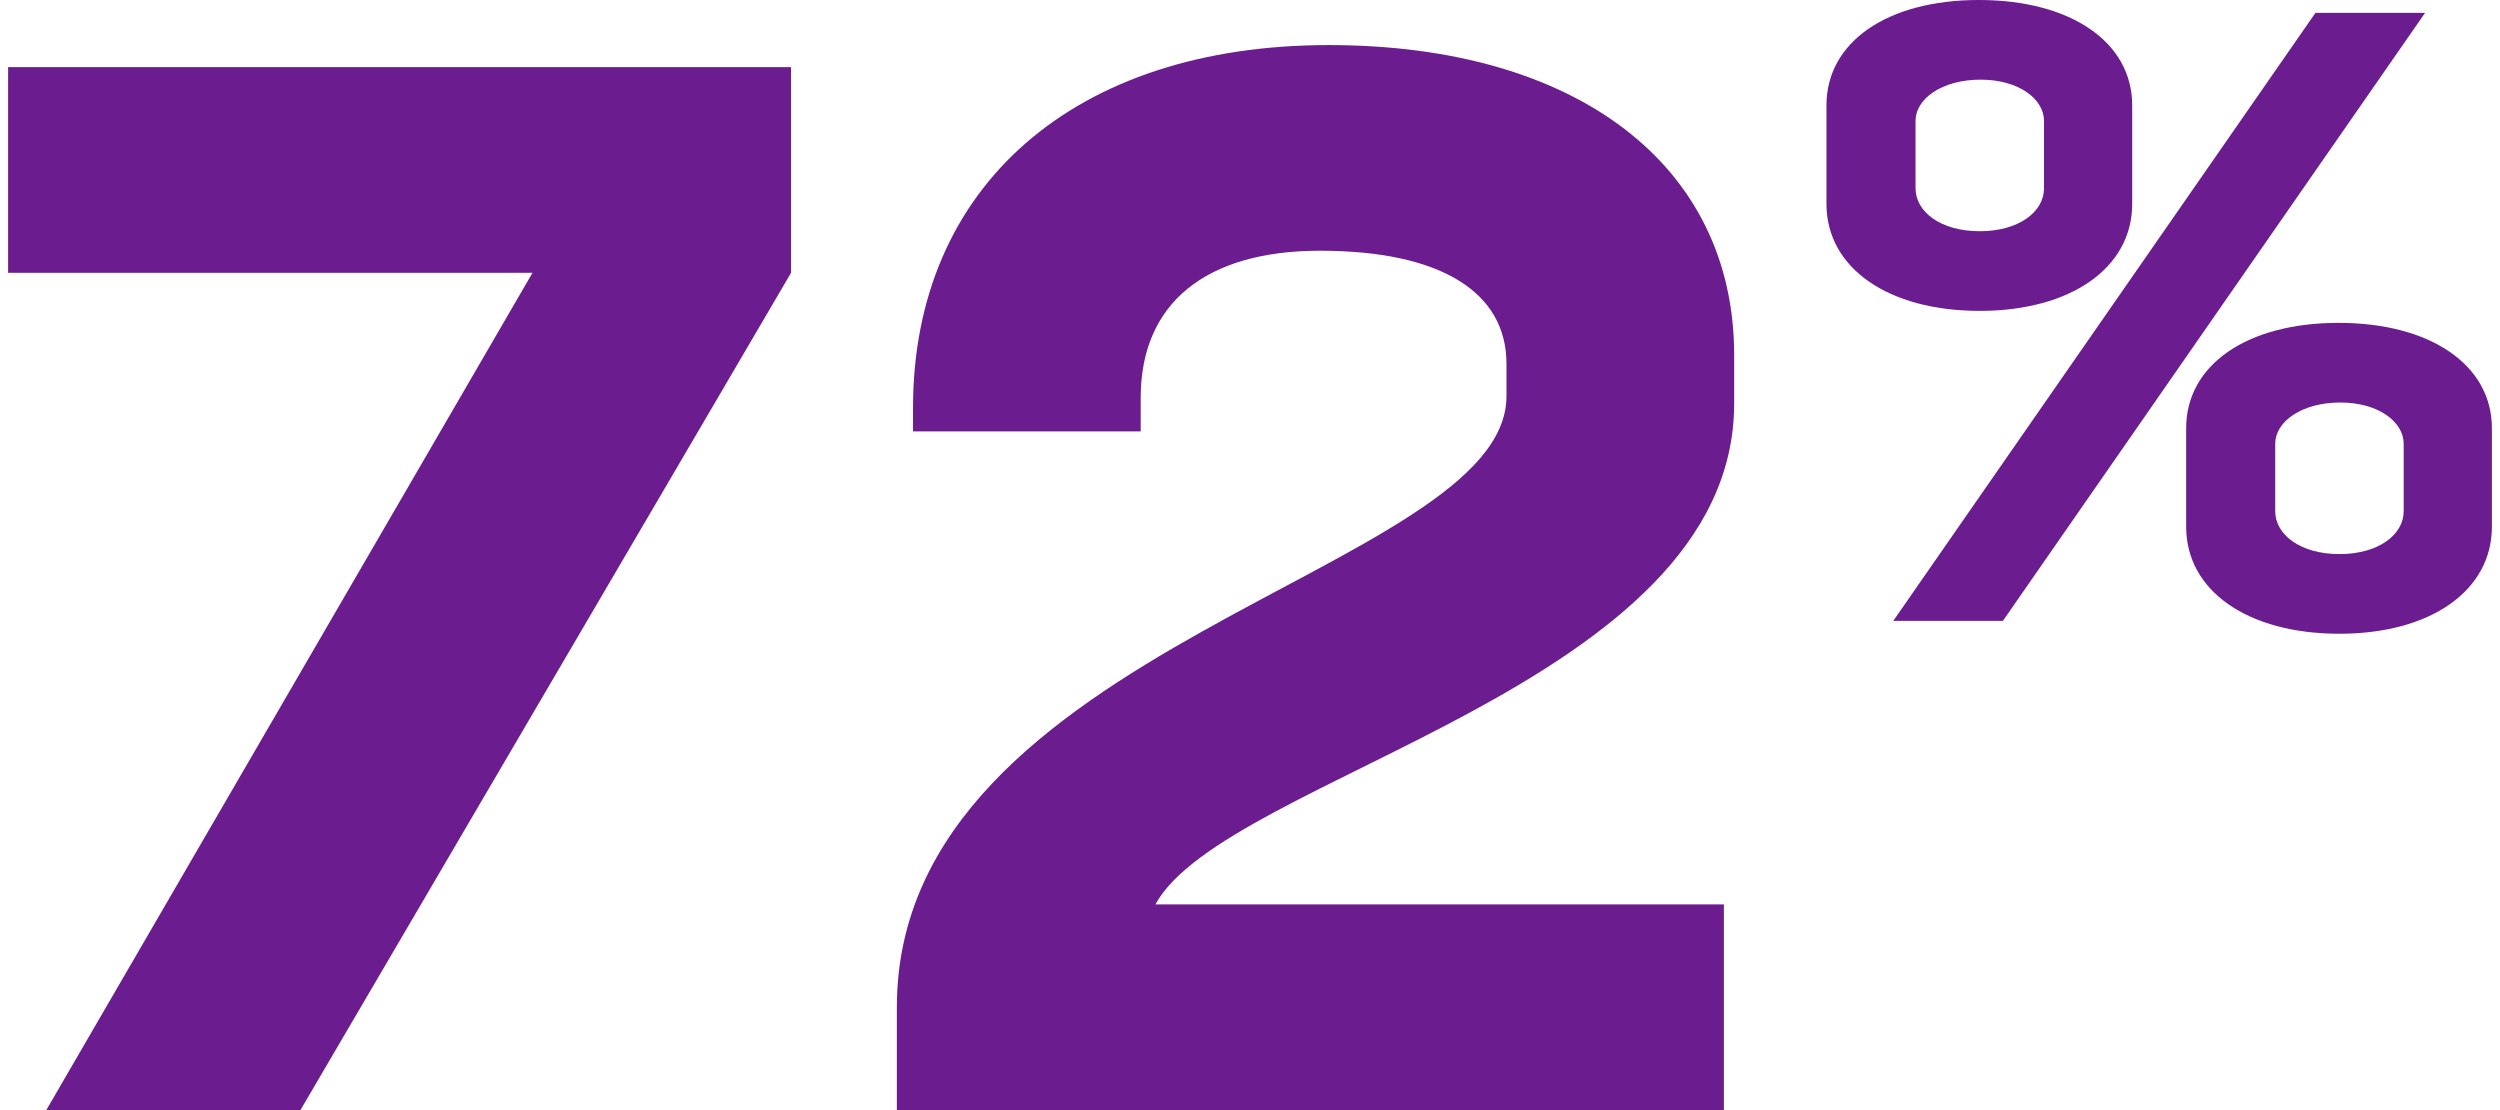
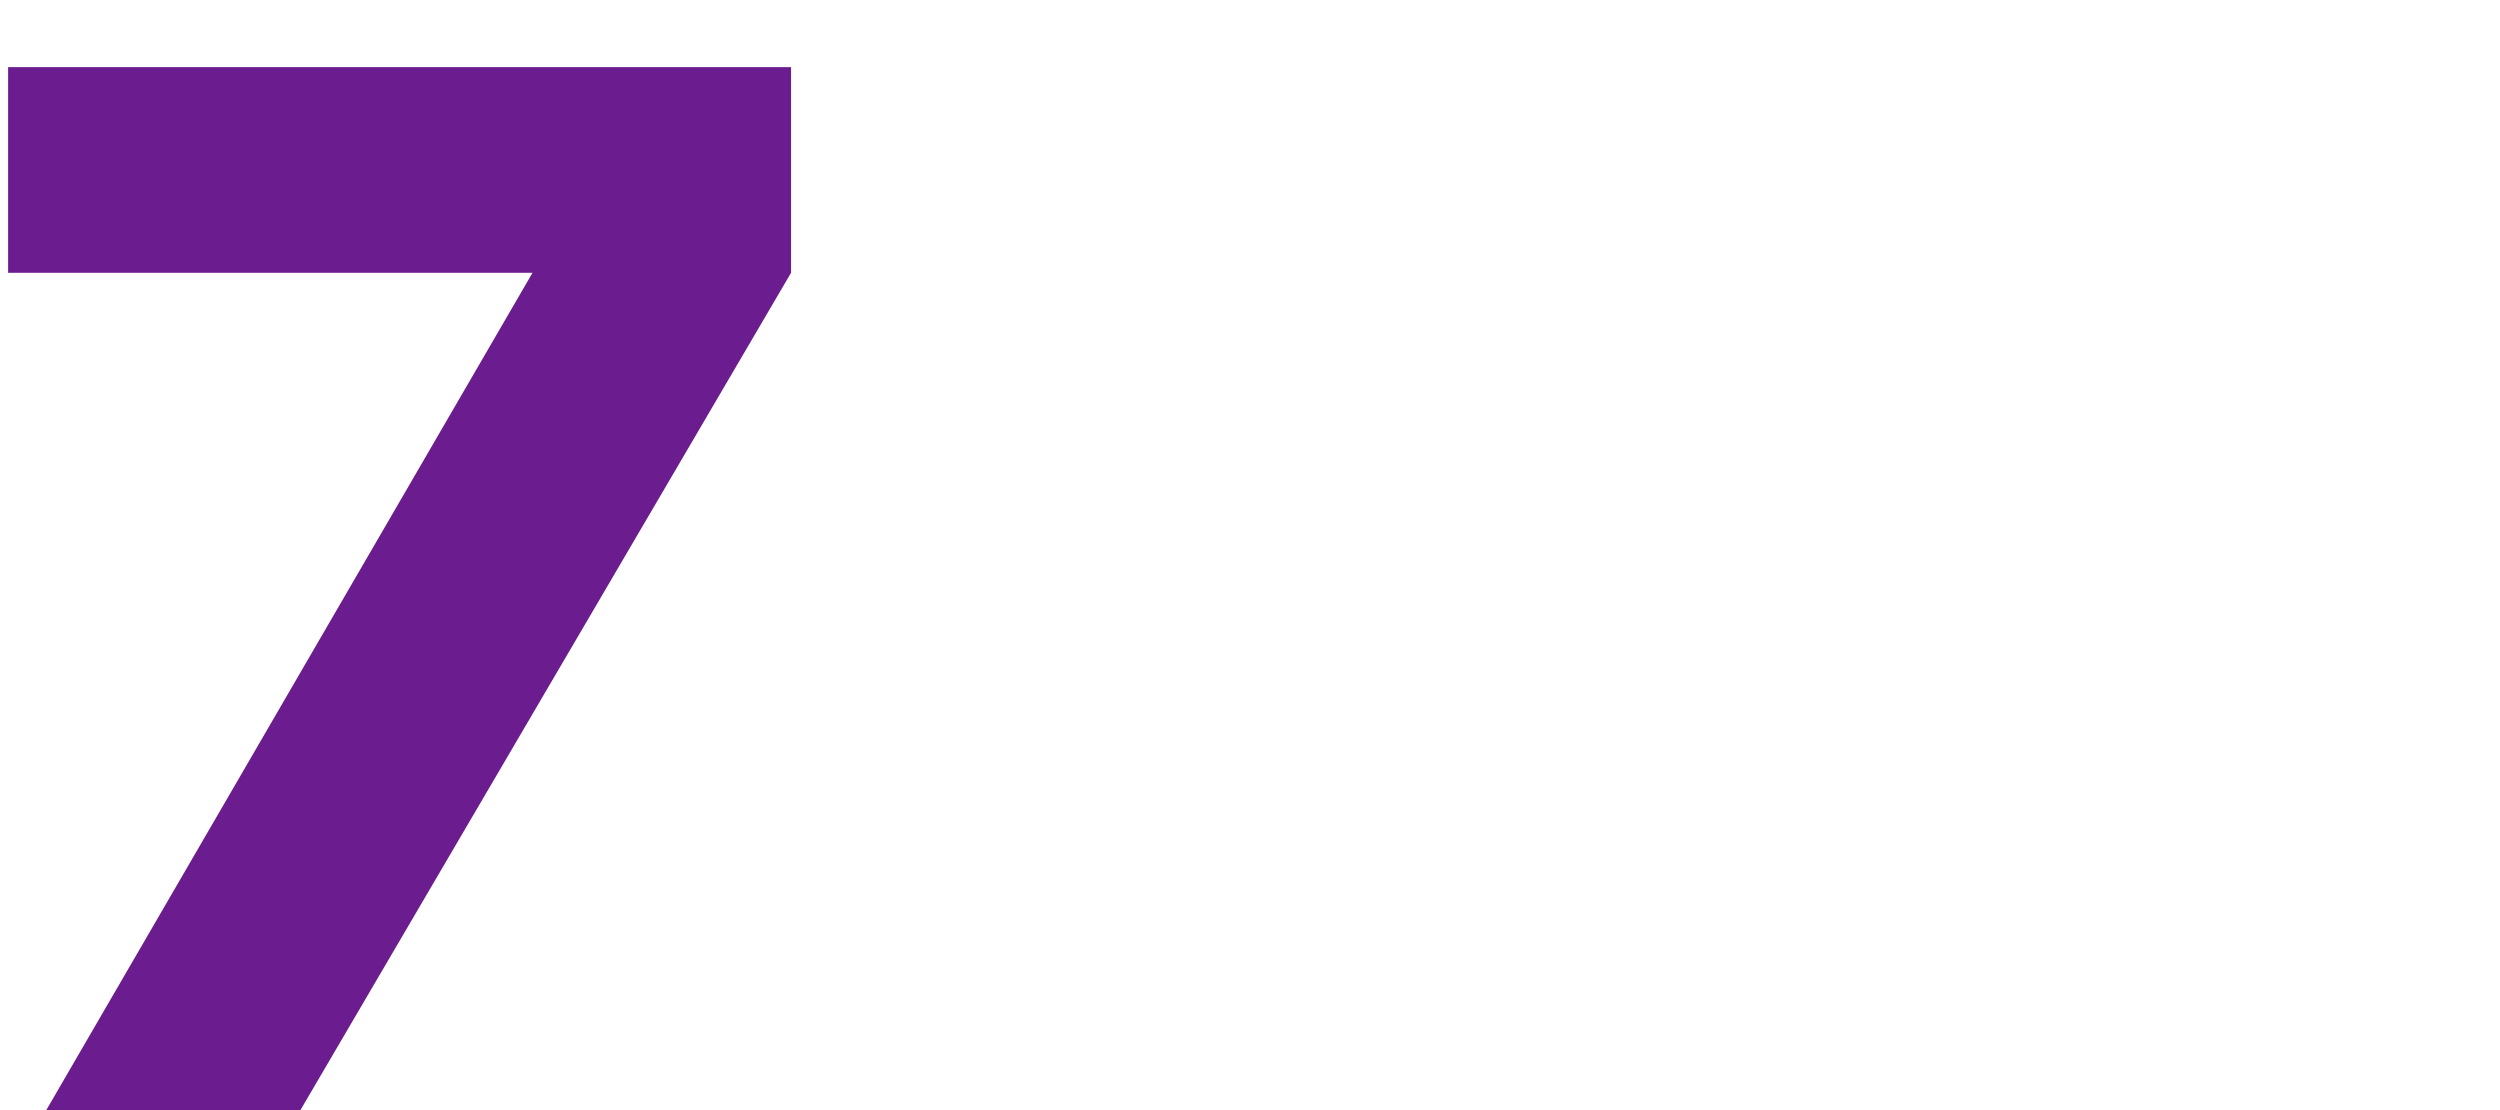
<svg xmlns="http://www.w3.org/2000/svg" version="1.1" id="Layer_16660d4c059c3b" x="0px" y="0px" viewBox="0 0 268.4 119.956" style="enable-background:new 0 0 268.4 119.956;" xml:space="preserve" aria-hidden="true" width="268px" height="119px">
  <defs>
    <linearGradient class="cerosgradient" data-cerosgradient="true" id="CerosGradient_id3fc0797a2" gradientUnits="userSpaceOnUse" x1="50%" y1="100%" x2="50%" y2="0%">
      <stop offset="0%" stop-color="#d1d1d1" />
      <stop offset="100%" stop-color="#d1d1d1" />
    </linearGradient>
    <linearGradient />
  </defs>
  <path style="fill:#6B1C8F;" d="M84.607,7.252v22.224l-53.018,90.48H4.127l52.542-90.48H0V7.252H84.607z" />
-   <path style="fill:#6B1C8F;" d="M123.977,97.733h61.432v22.223H96.039v-11.112c0-39.208,65.876-46.986,65.876-66.035v-3.492  c0-7.778-7.144-12.223-20.16-12.223c-12.382,0-19.366,5.715-19.366,15.874v3.651H97.785v-2.54c0-23.969,17.461-39.208,44.922-39.208  c26.827,0,43.812,13.017,43.812,33.494v5.238C186.519,74.24,131.596,83.764,123.977,97.733z" />
-   <path style="fill:#6B1C8F;" d="M196.493,22.025V11.383C196.493,4.535,203.064,0,212.966,0c9.902,0,16.565,4.535,16.565,11.383  v10.643c0,6.941-6.664,11.568-16.473,11.568C203.156,33.594,196.493,28.966,196.493,22.025z M249.336,1.388h11.846l-45.625,65.707  h-11.846L249.336,1.388z M220,20.36v-7.311c0-2.314-2.684-4.442-6.848-4.442c-4.257,0-7.034,2.128-7.034,4.442v7.311  c0,2.499,2.684,4.627,6.941,4.627C217.316,24.987,220,22.858,220,20.36z M235.362,56.915V46.272c0-6.848,6.571-11.383,16.473-11.383  S268.4,39.424,268.4,46.272v10.643c0,6.94-6.663,11.568-16.473,11.568C242.025,68.483,235.362,63.855,235.362,56.915z   M258.868,55.249v-7.311c0-2.313-2.684-4.442-6.848-4.442c-4.257,0-7.034,2.128-7.034,4.442v7.311c0,2.499,2.684,4.627,6.941,4.627  C256.185,59.876,258.868,57.748,258.868,55.249z" />
</svg>